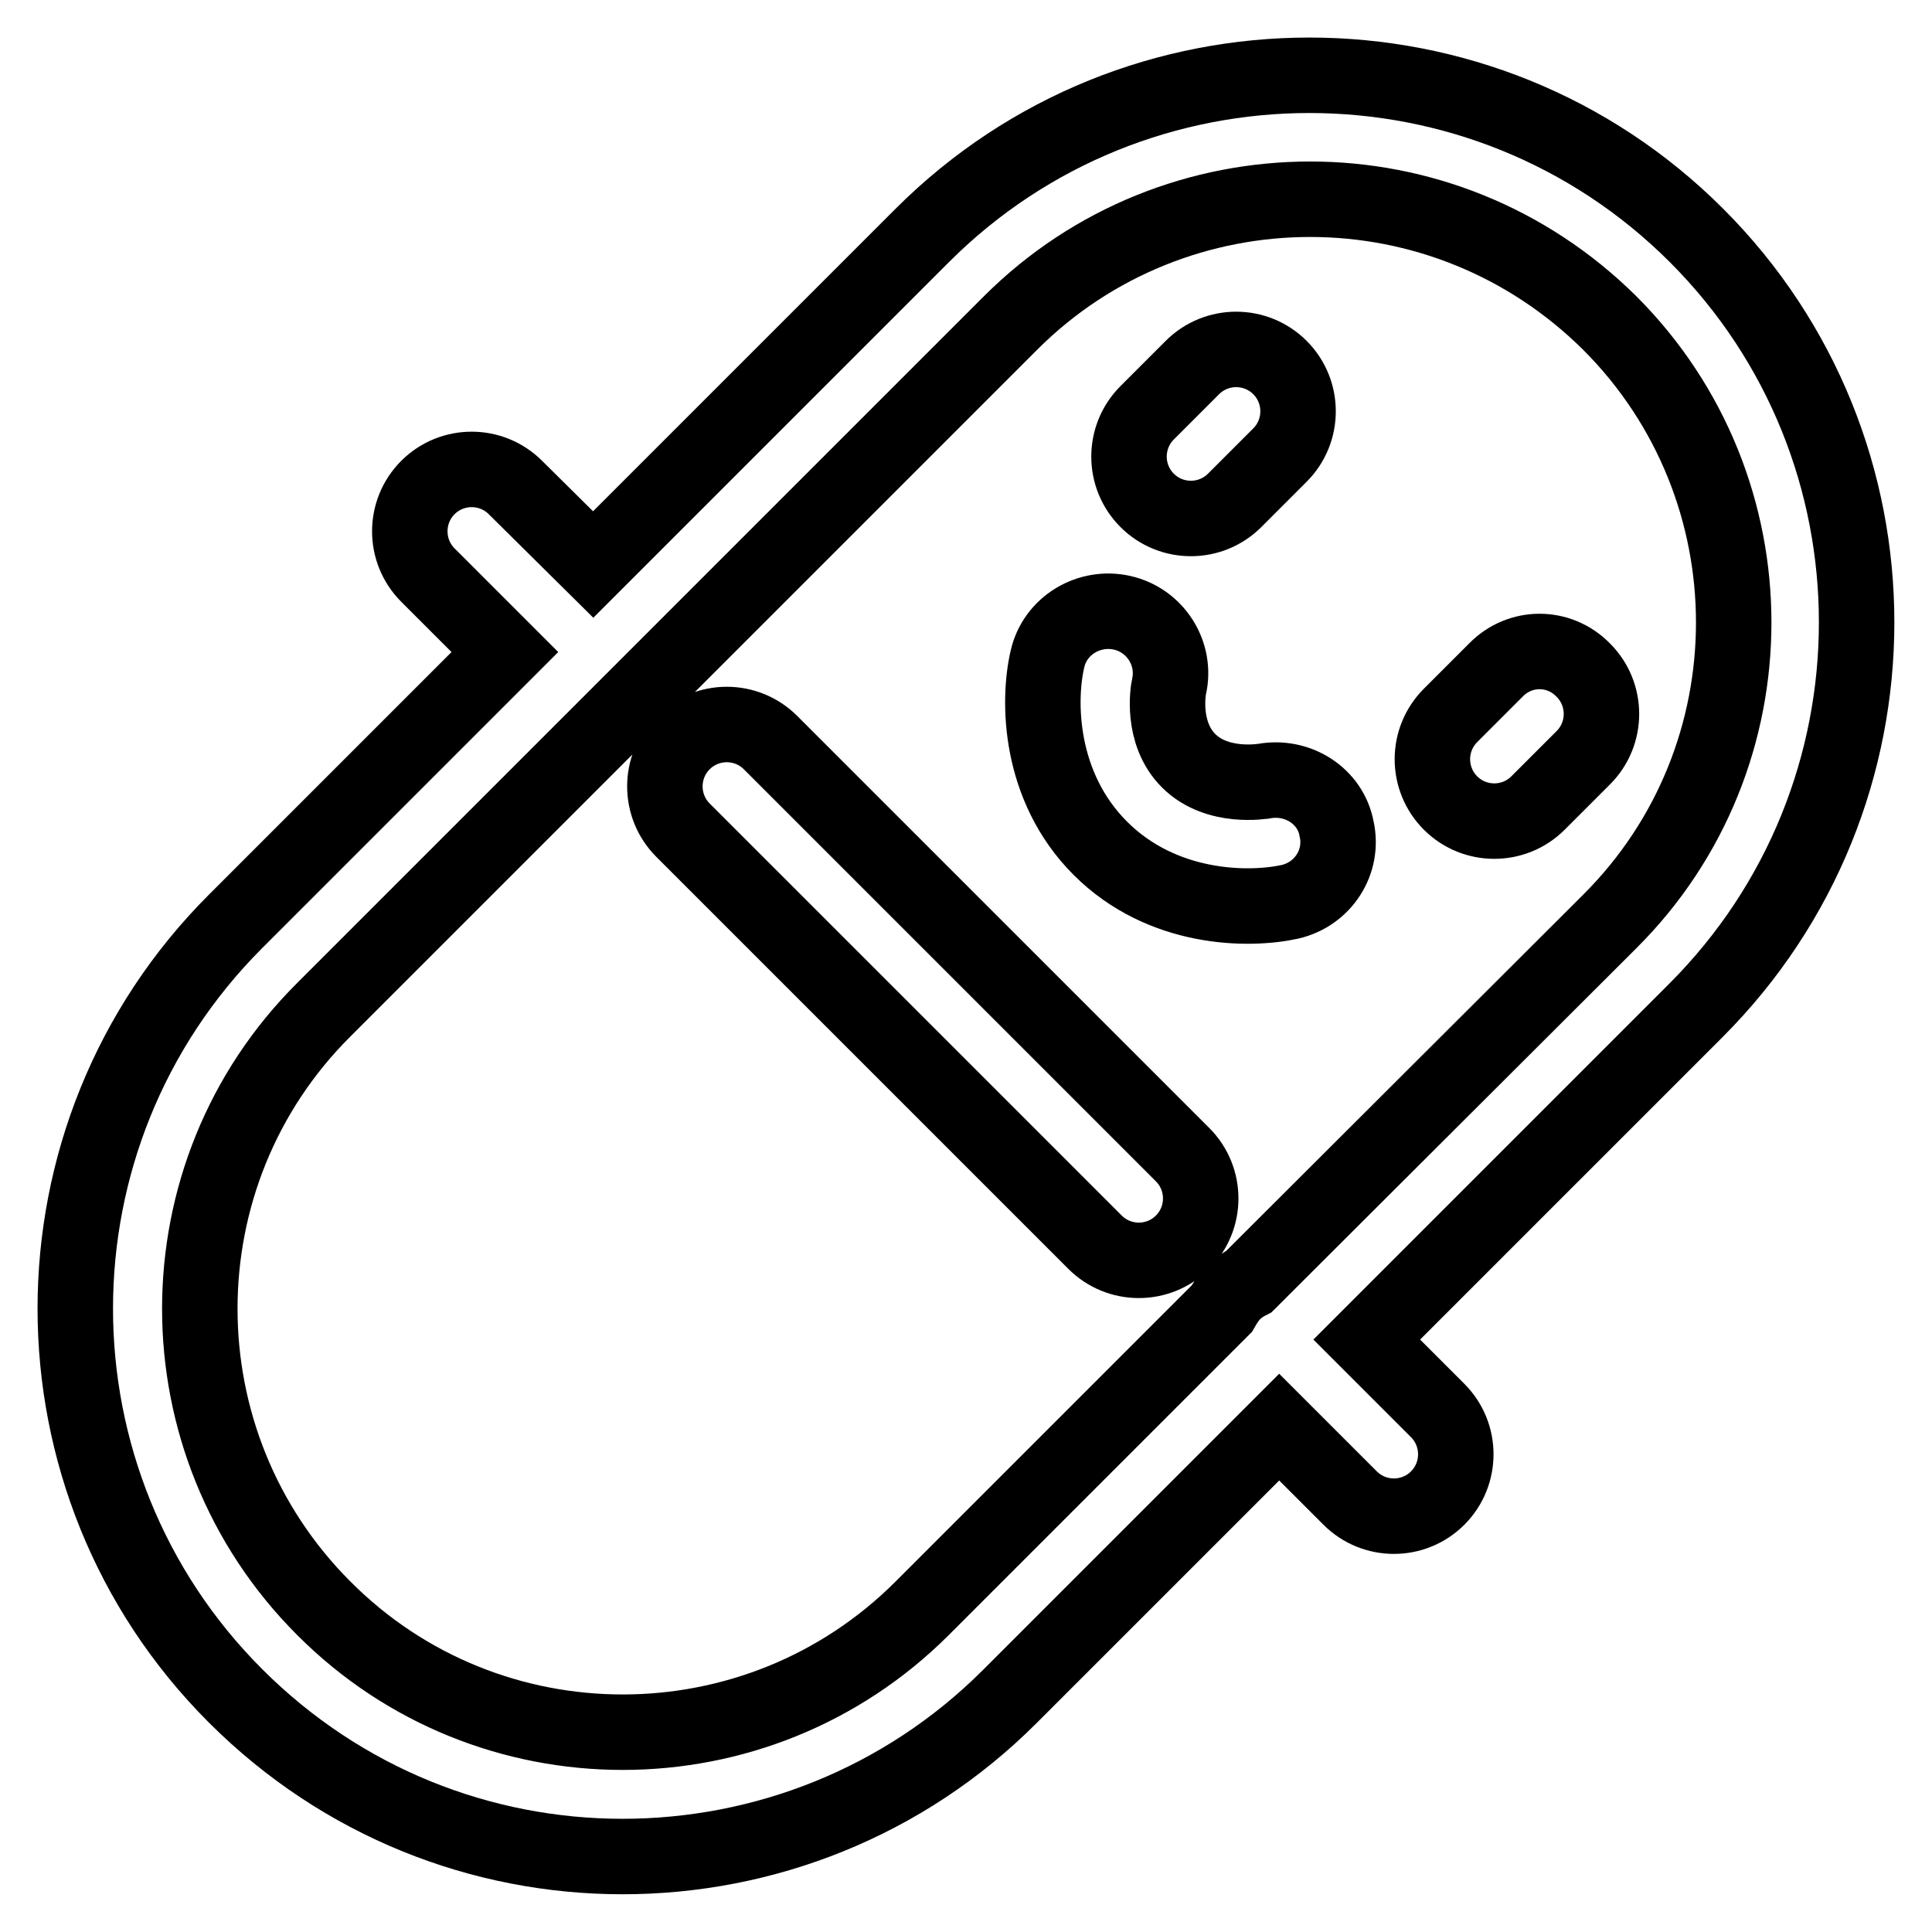
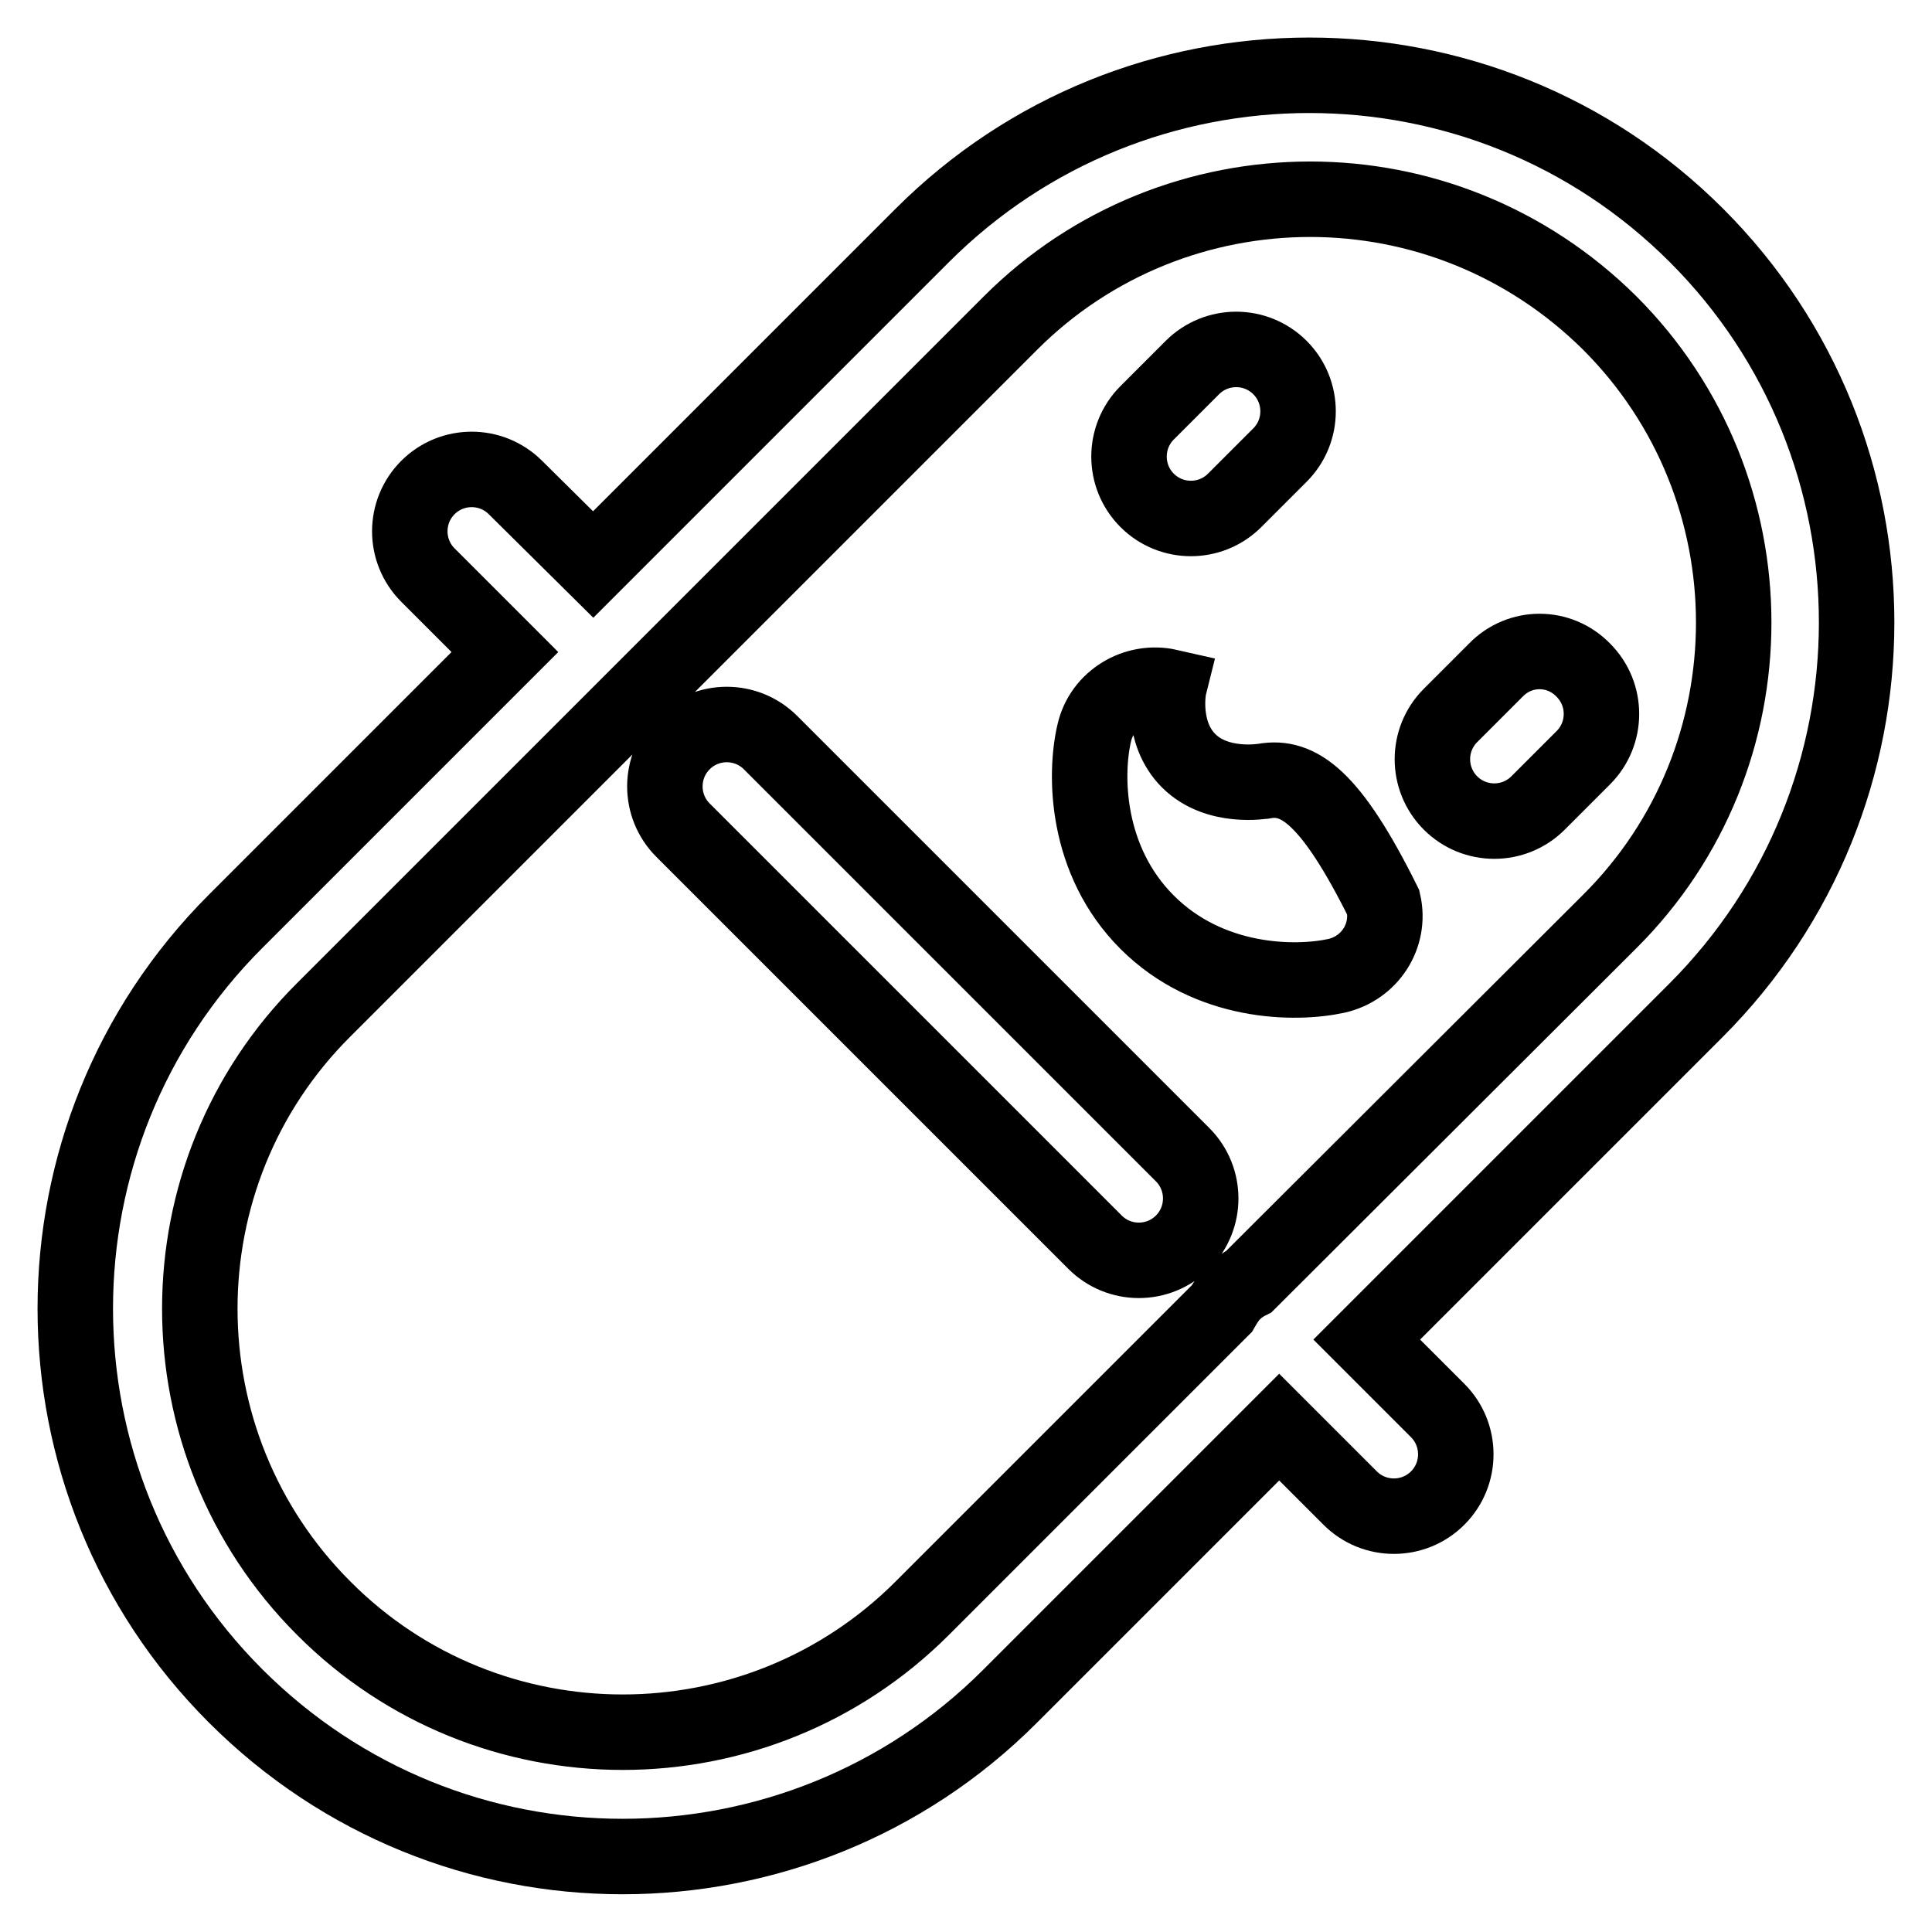
<svg xmlns="http://www.w3.org/2000/svg" version="1.1" x="0px" y="0px" viewBox="0 0 256 256" enable-background="new 0 0 256 256" xml:space="preserve">
  <g>
-     <path stroke-width="10" fill-opacity="0" stroke="#000000" d="M224.8,31.2c-28.3-28.3-74.3-28.3-102.6,0L78.6,74.8L68.3,64.6c-3.2-3.2-8.4-3.2-11.6,0 c-3.2,3.2-3.2,8.4,0,11.6l10.2,10.2l-35.7,35.7c-28.3,28.3-28.3,74.3,0,102.6C45.4,238.9,63.9,246,82.5,246s37.2-7.1,51.3-21.2 l35.7-35.7l9.4,9.4c1.6,1.6,3.7,2.4,5.8,2.4c2.1,0,4.2-0.8,5.8-2.4c3.2-3.2,3.2-8.4,0-11.6l-9.4-9.4l43.6-43.6 C253.1,105.5,253.1,59.5,224.8,31.2z M165.5,169.8c-0.8,0.4-1.5,0.9-2.1,1.5c-0.6,0.6-1.1,1.4-1.5,2.1l-39.7,39.7 c-21.9,21.9-57.5,21.9-79.3,0c-21.9-21.9-21.9-57.5,0-79.3l91-91c10.9-10.9,25.3-16.4,39.7-16.4s28.7,5.5,39.7,16.4 c21.9,21.9,21.9,57.5,0,79.3L165.5,169.8z M102.1,98.4c-3.2-3.2-8.4-3.2-11.6,0c-3.2,3.2-3.2,8.4,0,11.6l54.6,54.6 c1.6,1.6,3.7,2.4,5.8,2.4s4.2-0.8,5.8-2.4c3.2-3.2,3.2-8.4,0-11.6L102.1,98.4z M157.8,68.7c2.1,0,4.2-0.8,5.8-2.4l6-6 c3.2-3.2,3.2-8.4,0-11.6c-3.2-3.2-8.4-3.2-11.6,0l-6,6c-3.2,3.2-3.2,8.4,0,11.6C153.6,67.9,155.7,68.7,157.8,68.7z M198.2,88.8 l-6,6c-3.2,3.2-3.2,8.4,0,11.6c1.6,1.6,3.7,2.4,5.8,2.4s4.2-0.8,5.8-2.4l6-6c3.2-3.2,3.2-8.4,0-11.6 C206.6,85.5,201.4,85.5,198.2,88.8z M167.5,103.5c-0.1,0-6.2,1.1-10-2.7c-3.7-3.7-2.7-9.4-2.6-9.8c1-4.4-1.8-8.8-6.2-9.8 c-4.4-1-8.9,1.7-9.9,6.1c-1.3,5.5-1.2,16.9,7,25.1c8.2,8.2,19.6,8.3,25.1,7.1c4.4-1,7.2-5.3,6.2-9.7 C176.3,105.5,172,102.7,167.5,103.5z" />
+     <path stroke-width="10" fill-opacity="0" stroke="#000000" d="M224.8,31.2c-28.3-28.3-74.3-28.3-102.6,0L78.6,74.8L68.3,64.6c-3.2-3.2-8.4-3.2-11.6,0 c-3.2,3.2-3.2,8.4,0,11.6l10.2,10.2l-35.7,35.7c-28.3,28.3-28.3,74.3,0,102.6C45.4,238.9,63.9,246,82.5,246s37.2-7.1,51.3-21.2 l35.7-35.7l9.4,9.4c1.6,1.6,3.7,2.4,5.8,2.4c2.1,0,4.2-0.8,5.8-2.4c3.2-3.2,3.2-8.4,0-11.6l-9.4-9.4l43.6-43.6 C253.1,105.5,253.1,59.5,224.8,31.2z M165.5,169.8c-0.8,0.4-1.5,0.9-2.1,1.5c-0.6,0.6-1.1,1.4-1.5,2.1l-39.7,39.7 c-21.9,21.9-57.5,21.9-79.3,0c-21.9-21.9-21.9-57.5,0-79.3l91-91c10.9-10.9,25.3-16.4,39.7-16.4s28.7,5.5,39.7,16.4 c21.9,21.9,21.9,57.5,0,79.3L165.5,169.8z M102.1,98.4c-3.2-3.2-8.4-3.2-11.6,0c-3.2,3.2-3.2,8.4,0,11.6l54.6,54.6 c1.6,1.6,3.7,2.4,5.8,2.4s4.2-0.8,5.8-2.4c3.2-3.2,3.2-8.4,0-11.6L102.1,98.4z M157.8,68.7c2.1,0,4.2-0.8,5.8-2.4l6-6 c3.2-3.2,3.2-8.4,0-11.6c-3.2-3.2-8.4-3.2-11.6,0l-6,6c-3.2,3.2-3.2,8.4,0,11.6C153.6,67.9,155.7,68.7,157.8,68.7z M198.2,88.8 l-6,6c-3.2,3.2-3.2,8.4,0,11.6c1.6,1.6,3.7,2.4,5.8,2.4s4.2-0.8,5.8-2.4l6-6c3.2-3.2,3.2-8.4,0-11.6 C206.6,85.5,201.4,85.5,198.2,88.8z M167.5,103.5c-0.1,0-6.2,1.1-10-2.7c-3.7-3.7-2.7-9.4-2.6-9.8c-4.4-1-8.9,1.7-9.9,6.1c-1.3,5.5-1.2,16.9,7,25.1c8.2,8.2,19.6,8.3,25.1,7.1c4.4-1,7.2-5.3,6.2-9.7 C176.3,105.5,172,102.7,167.5,103.5z" />
  </g>
</svg>